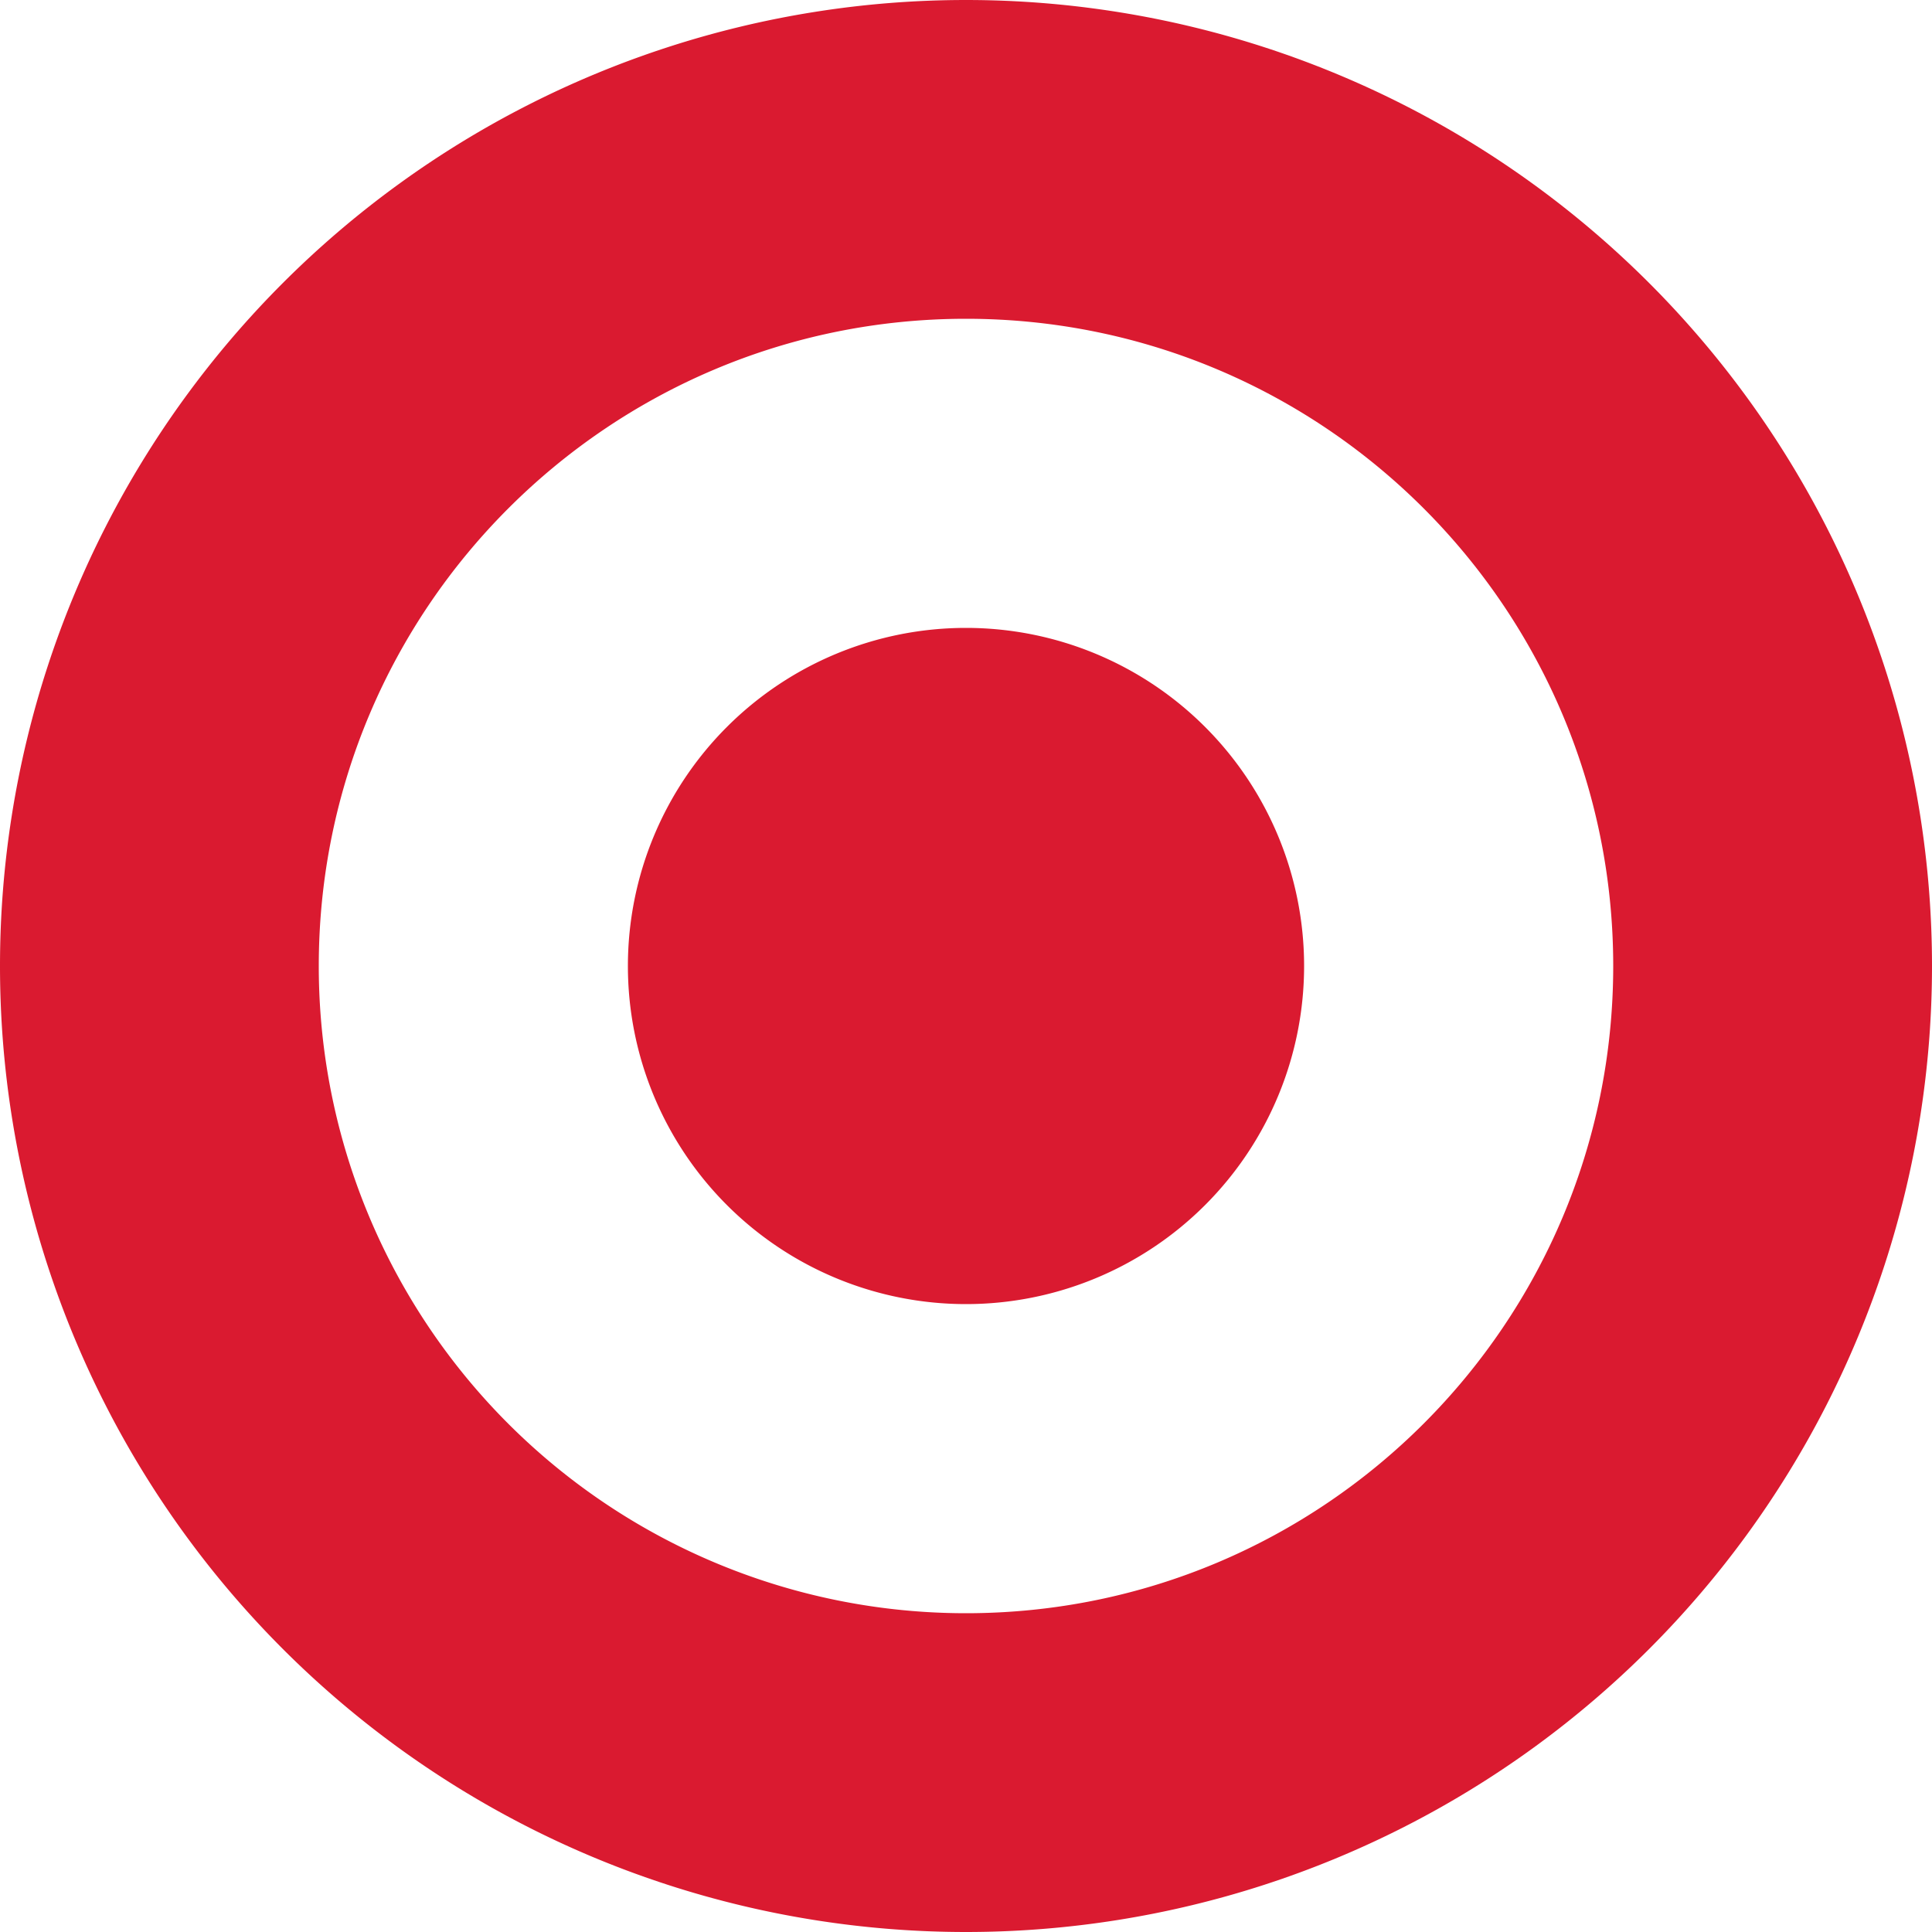
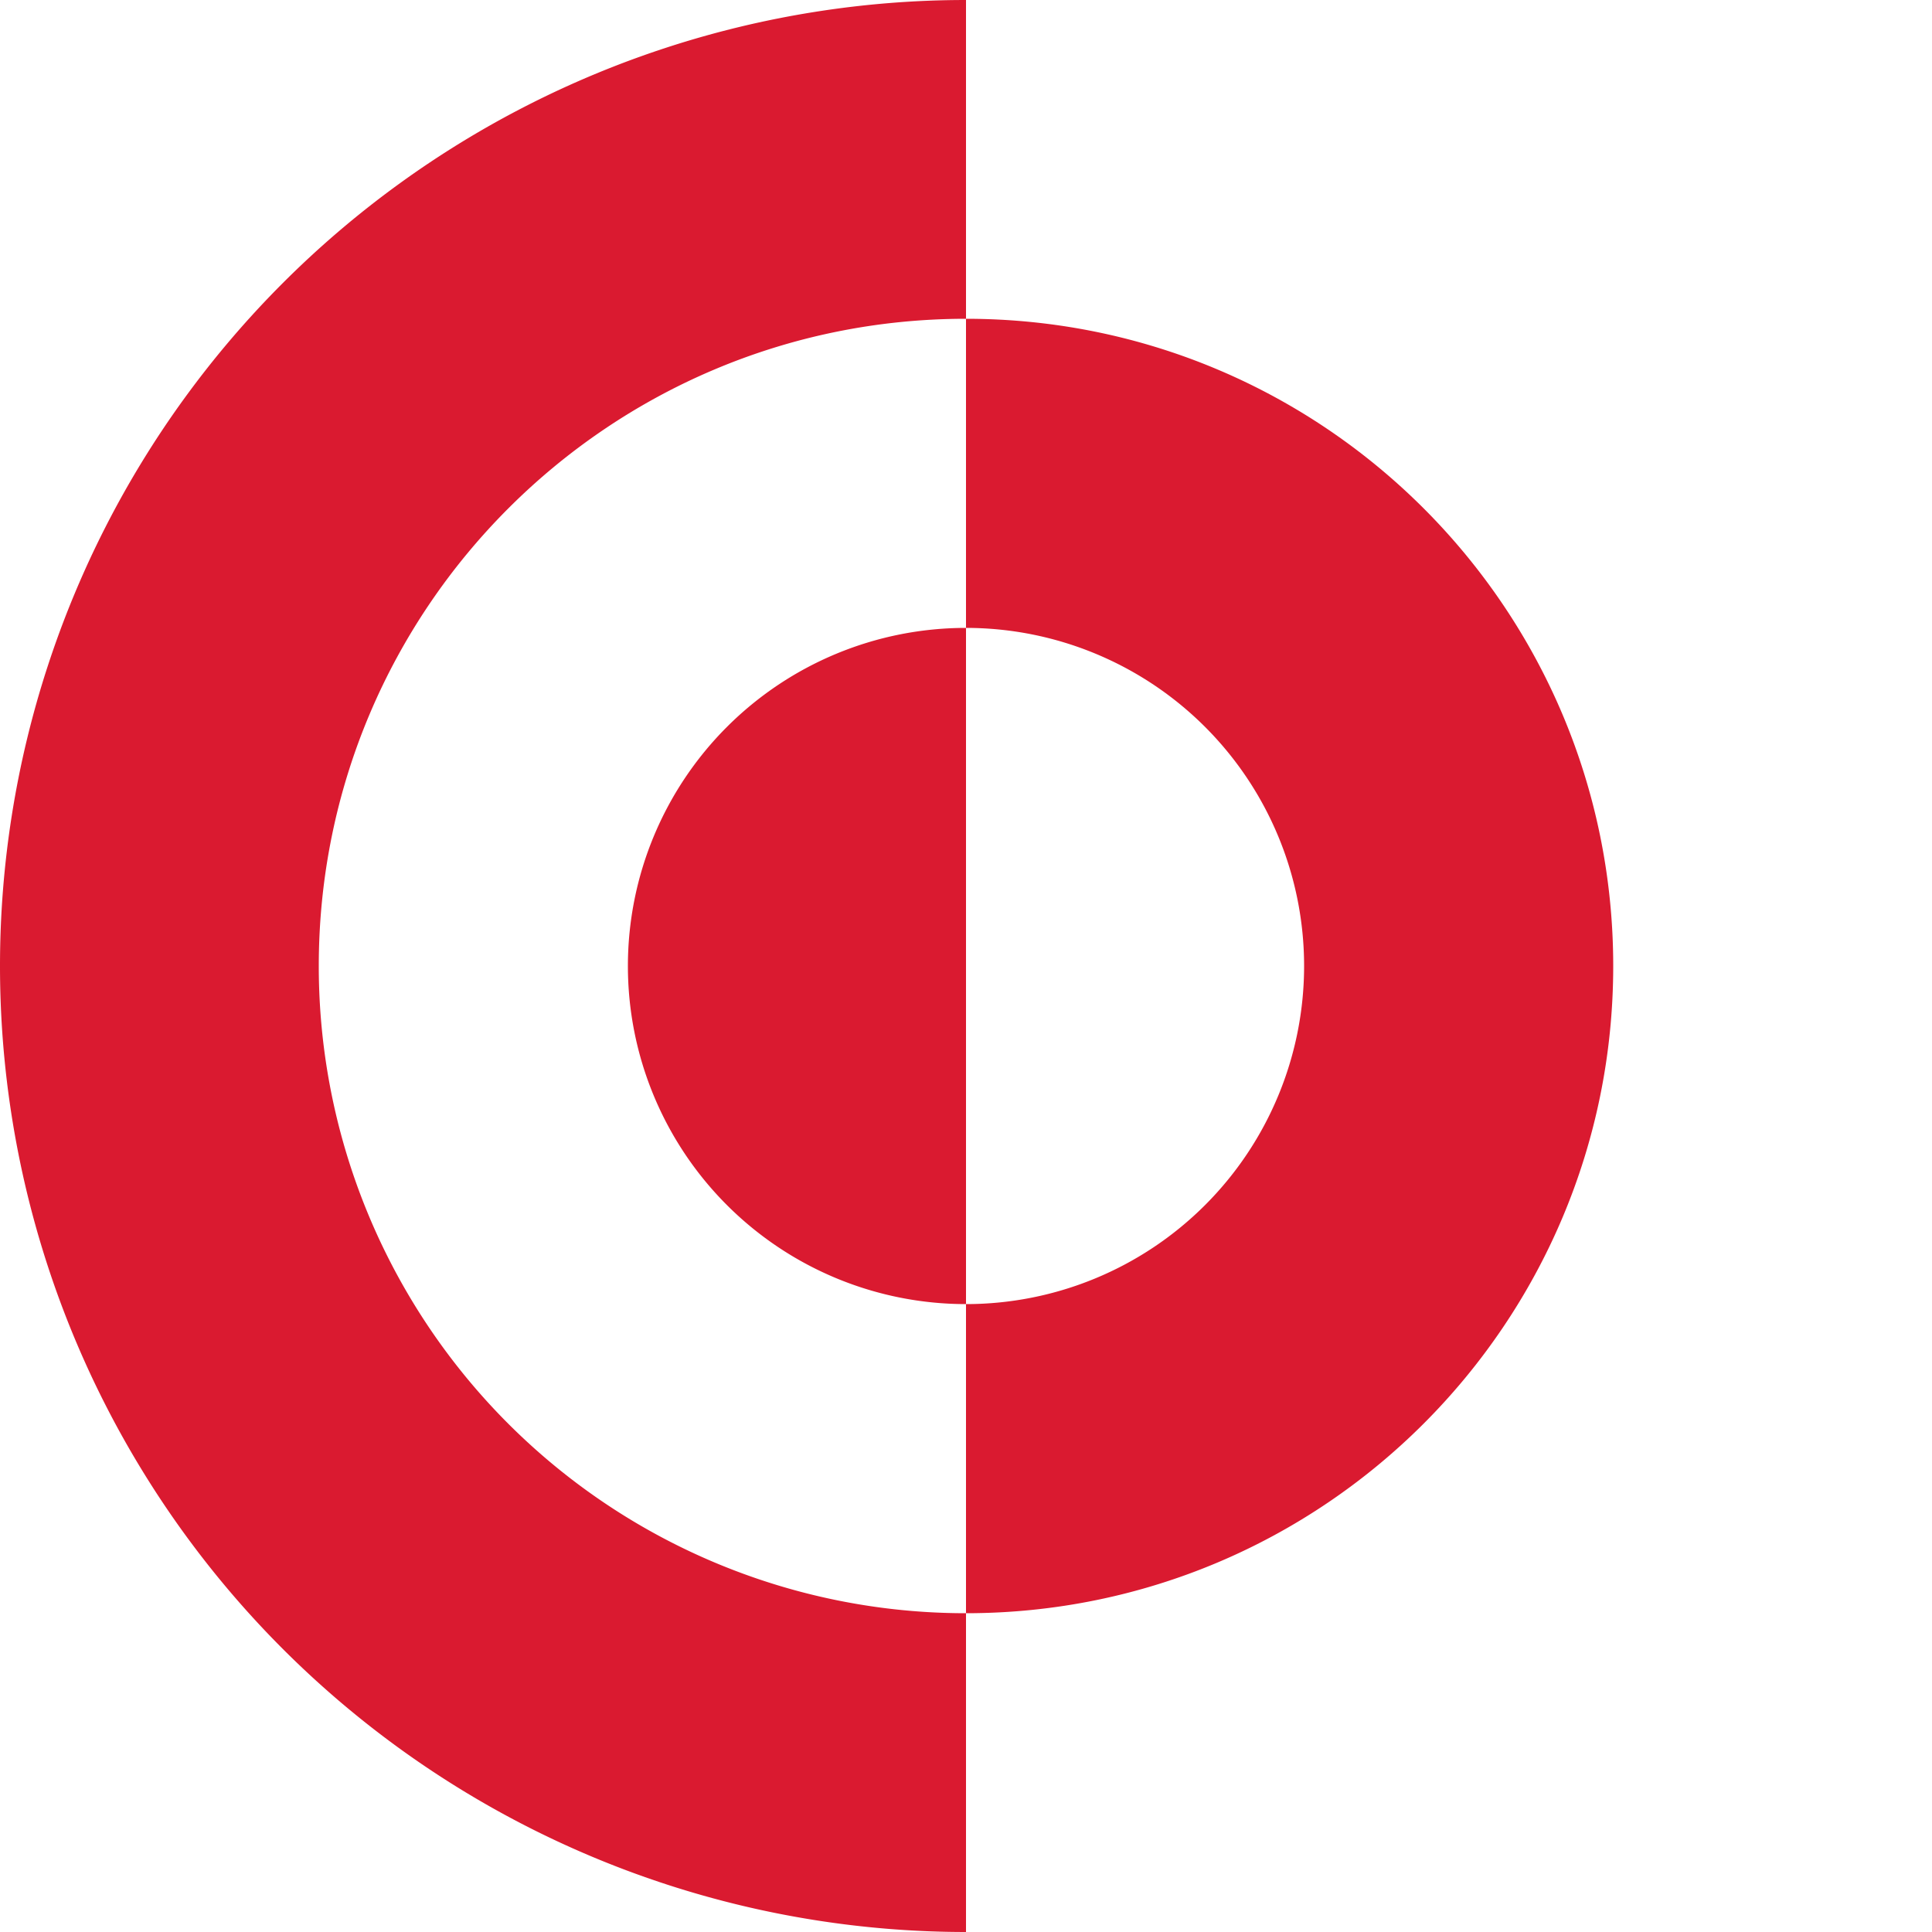
<svg xmlns="http://www.w3.org/2000/svg" width="16" height="16">
-   <path d="M8 0a8 8 0 1 0 0 16A8 8 0 0 0 8 0Zm0 2.64c2.96 0 5.36 2.4 5.36 5.36 0 2.96-2.4 5.36-5.36 5.36A5.358 5.358 0 0 1 2.64 8c0-2.96 2.4-5.36 5.36-5.36ZM8 5.2a2.8 2.8 0 1 0 0 5.6 2.8 2.8 0 0 0 0-5.6Zm0 0" style="stroke:none;fill-rule:nonzero;fill:#da1a30;fill-opacity:1" />
+   <path d="M8 0a8 8 0 1 0 0 16Zm0 2.64c2.96 0 5.36 2.4 5.36 5.36 0 2.96-2.4 5.36-5.36 5.36A5.358 5.358 0 0 1 2.64 8c0-2.96 2.4-5.36 5.36-5.36ZM8 5.2a2.8 2.8 0 1 0 0 5.6 2.8 2.8 0 0 0 0-5.6Zm0 0" style="stroke:none;fill-rule:nonzero;fill:#da1a30;fill-opacity:1" />
</svg>